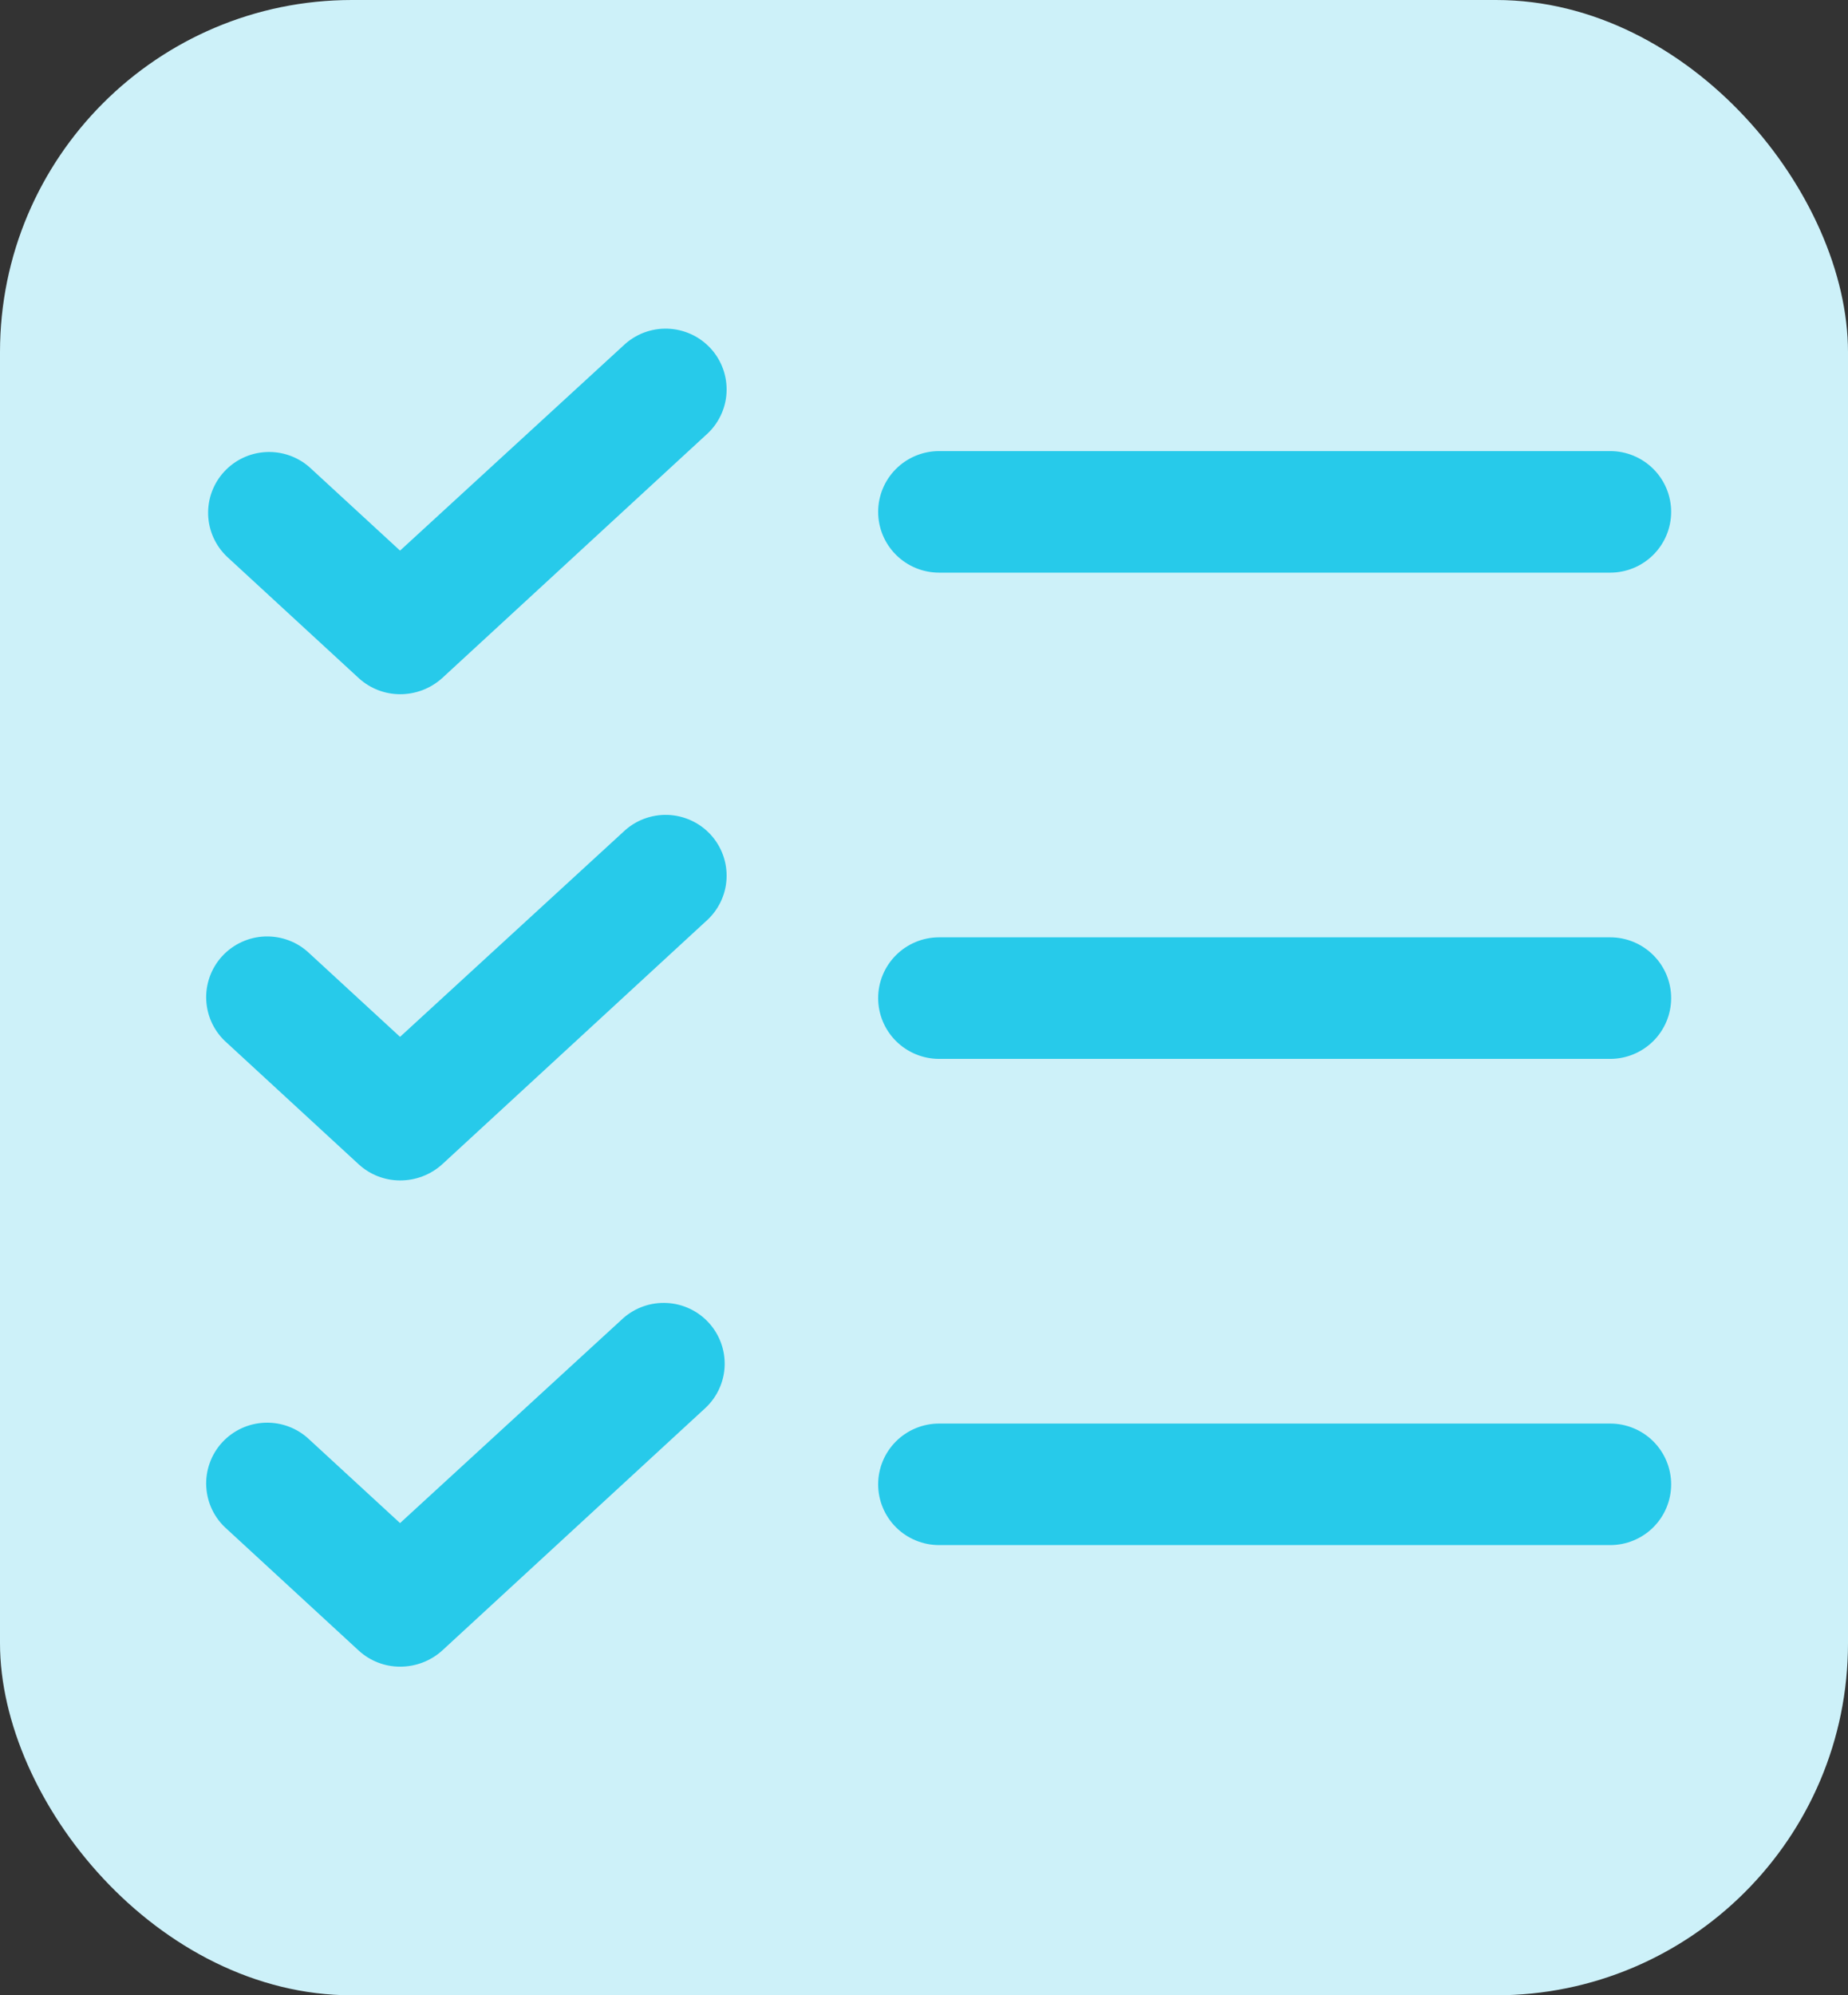
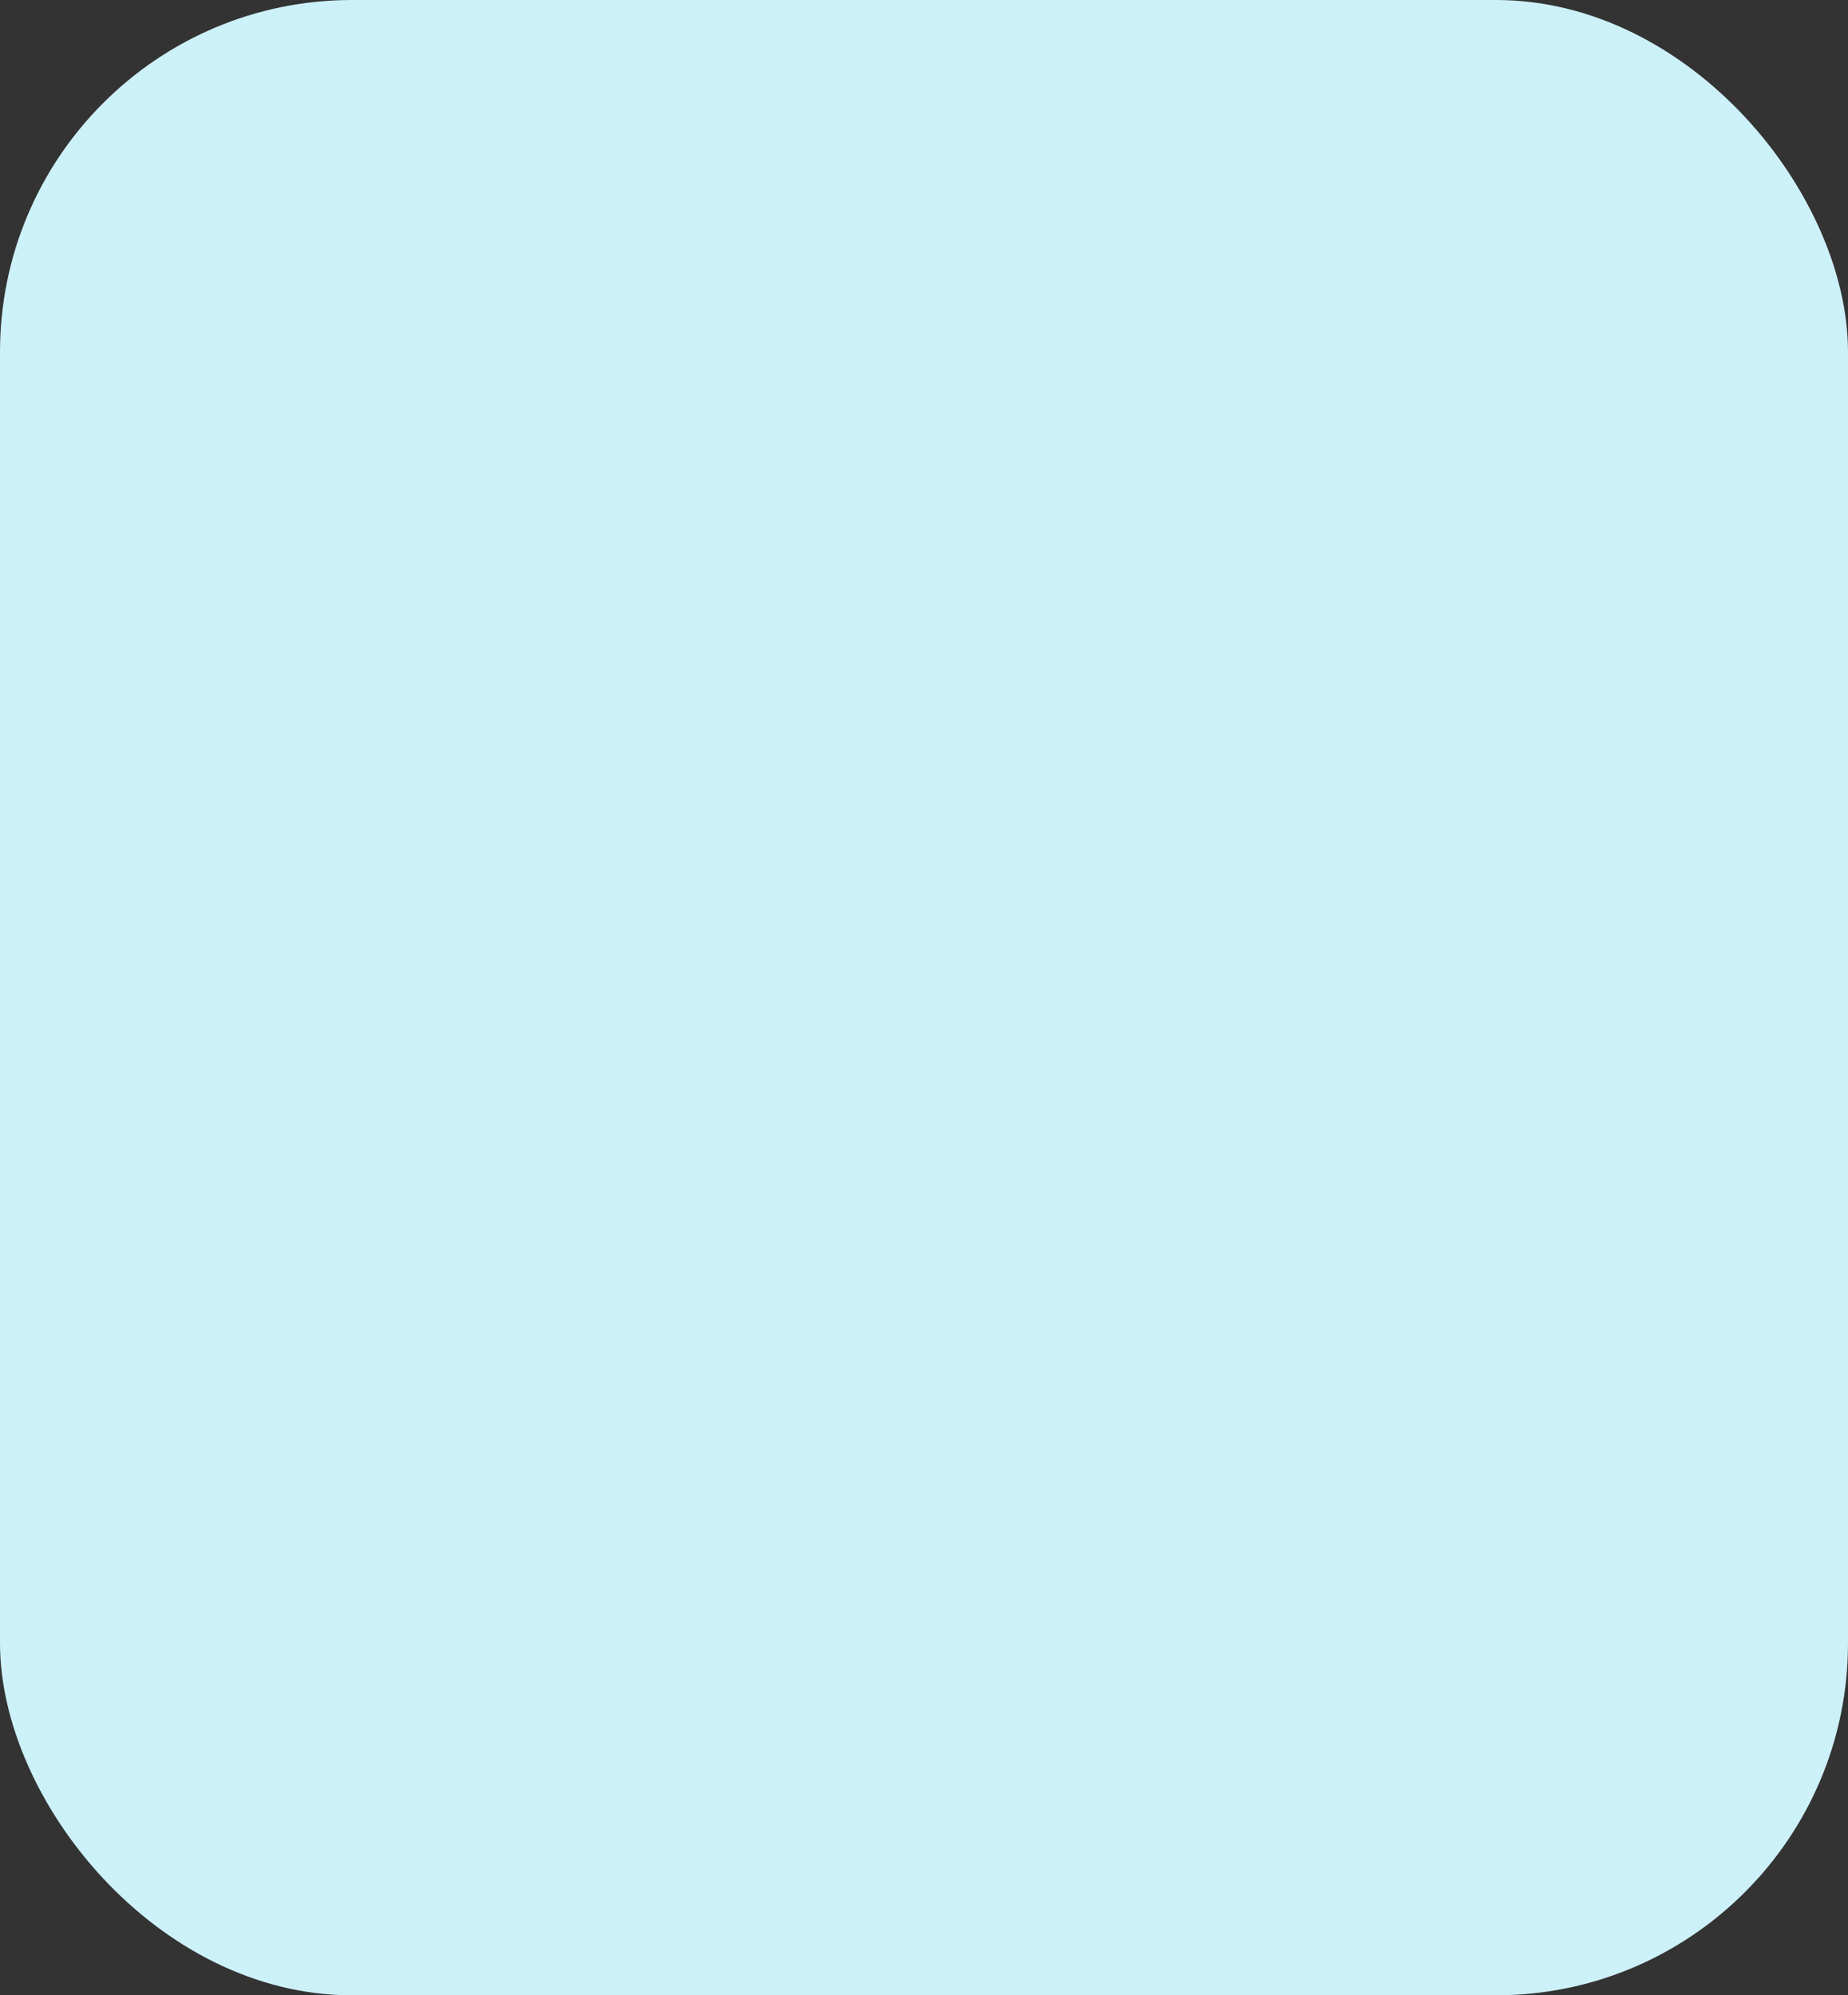
<svg xmlns="http://www.w3.org/2000/svg" width="63" height="68" viewBox="0 0 63 68" fill="none">
  <rect x="0" y="0" width="63" height="68" fill="#333333" stroke="none" />
  <rect width="63" height="68" rx="12" fill="#CDF1F9" />
-   <path d="M56.971 34.015C56.971 34.565 56.752 35.092 56.362 35.48C55.972 35.868 55.443 36.087 54.892 36.087H32.017C31.465 36.087 30.936 35.868 30.546 35.48C30.156 35.092 29.937 34.565 29.937 34.015C29.937 33.466 30.156 32.939 30.546 32.551C30.936 32.162 31.465 31.944 32.017 31.944H54.892C55.443 31.944 55.972 32.162 56.362 32.551C56.752 32.939 56.971 33.466 56.971 34.015ZM32.017 19.516H54.892C55.443 19.516 55.972 19.298 56.362 18.909C56.752 18.521 56.971 17.994 56.971 17.445C56.971 16.895 56.752 16.368 56.362 15.98C55.972 15.591 55.443 15.373 54.892 15.373H32.017C31.465 15.373 30.936 15.591 30.546 15.98C30.156 16.368 29.937 16.895 29.937 17.445C29.937 17.994 30.156 18.521 30.546 18.909C30.936 19.298 31.465 19.516 32.017 19.516ZM54.892 48.515H32.017C31.465 48.515 30.936 48.733 30.546 49.121C30.156 49.51 29.937 50.037 29.937 50.586C29.937 51.136 30.156 51.662 30.546 52.051C30.936 52.439 31.465 52.657 32.017 52.657H54.892C55.443 52.657 55.972 52.439 56.362 52.051C56.752 51.662 56.971 51.136 56.971 50.586C56.971 50.037 56.752 49.51 56.362 49.121C55.972 48.733 55.443 48.515 54.892 48.515ZM21.255 11.774L13.638 18.765L10.545 15.917C10.136 15.56 9.603 15.377 9.06 15.407C8.517 15.436 8.008 15.677 7.641 16.076C7.273 16.476 7.078 17.003 7.096 17.544C7.114 18.085 7.345 18.598 7.738 18.972L12.235 23.115C12.618 23.464 13.119 23.658 13.638 23.659C14.166 23.66 14.676 23.466 15.068 23.115L24.062 14.829C24.27 14.648 24.44 14.426 24.561 14.178C24.683 13.93 24.753 13.661 24.768 13.386C24.783 13.11 24.743 12.835 24.65 12.575C24.557 12.315 24.413 12.076 24.226 11.873C24.039 11.67 23.813 11.505 23.561 11.39C23.31 11.275 23.038 11.211 22.761 11.201C22.485 11.192 22.209 11.238 21.95 11.336C21.691 11.435 21.455 11.584 21.255 11.774ZM21.255 28.345L13.638 35.336L10.545 32.488C10.345 32.297 10.109 32.148 9.85 32.05C9.591 31.952 9.315 31.906 9.039 31.915C8.762 31.924 8.49 31.988 8.238 32.104C7.987 32.219 7.761 32.383 7.574 32.587C7.387 32.79 7.243 33.029 7.15 33.288C7.057 33.548 7.016 33.824 7.032 34.099C7.047 34.374 7.117 34.644 7.238 34.892C7.36 35.14 7.529 35.361 7.738 35.543L12.235 39.686C12.618 40.035 13.119 40.229 13.638 40.229C14.166 40.231 14.676 40.037 15.068 39.686L24.062 31.4C24.27 31.218 24.44 30.997 24.561 30.749C24.683 30.501 24.753 30.232 24.768 29.956C24.783 29.681 24.743 29.405 24.65 29.146C24.557 28.886 24.413 28.647 24.226 28.444C24.039 28.24 23.813 28.076 23.561 27.961C23.31 27.846 23.038 27.781 22.761 27.772C22.485 27.763 22.209 27.809 21.95 27.907C21.691 28.006 21.455 28.154 21.255 28.345ZM21.255 44.916L13.638 51.907L10.545 49.059C10.345 48.868 10.109 48.719 9.85 48.621C9.591 48.522 9.315 48.477 9.039 48.486C8.762 48.495 8.49 48.559 8.238 48.674C7.987 48.79 7.761 48.954 7.574 49.157C7.387 49.361 7.243 49.599 7.15 49.859C7.057 50.119 7.016 50.394 7.032 50.67C7.047 50.945 7.117 51.215 7.238 51.463C7.36 51.711 7.529 51.932 7.738 52.114L12.235 56.257C12.618 56.606 13.119 56.8 13.638 56.8C14.166 56.801 14.676 56.608 15.068 56.257L24.062 47.971C24.455 47.597 24.686 47.084 24.704 46.543C24.722 46.002 24.526 45.475 24.159 45.075C23.792 44.676 23.283 44.435 22.74 44.406C22.197 44.376 21.664 44.559 21.255 44.916Z" fill="#27CAEA" />
</svg>